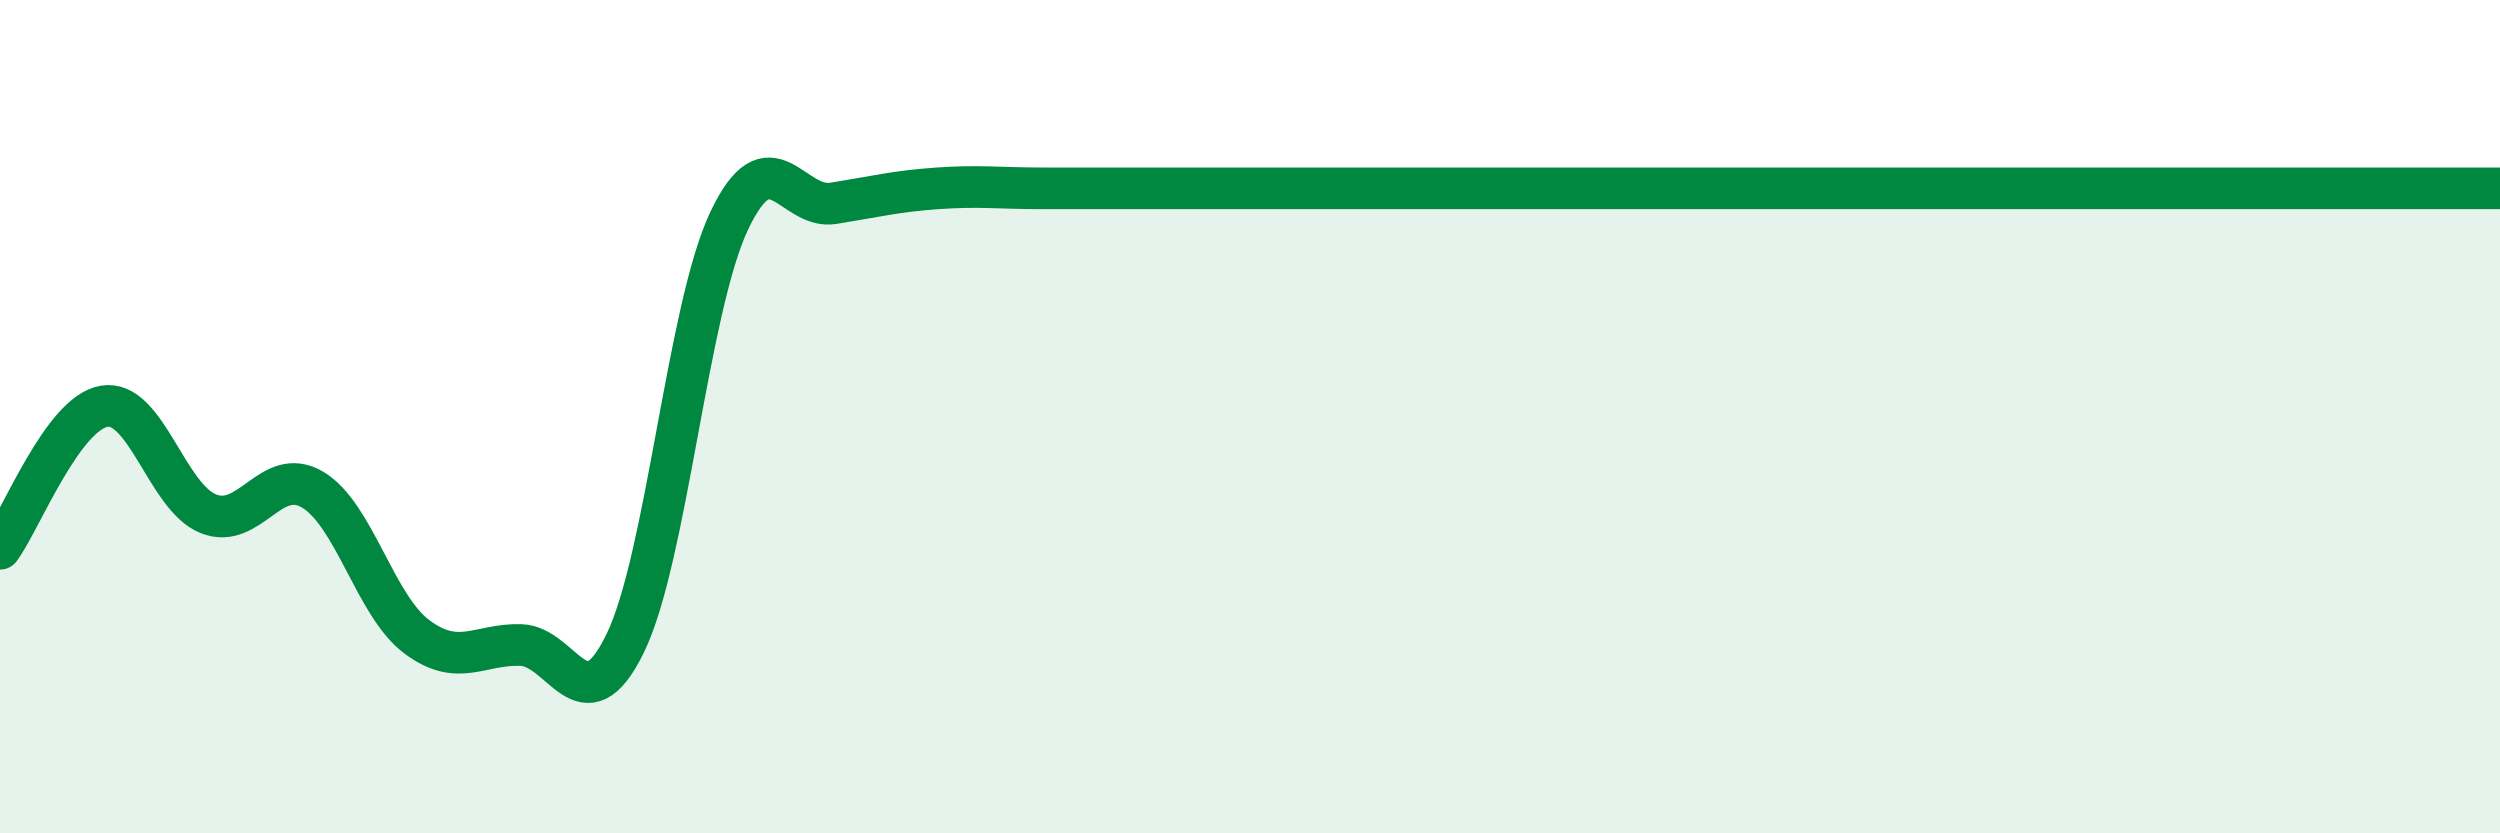
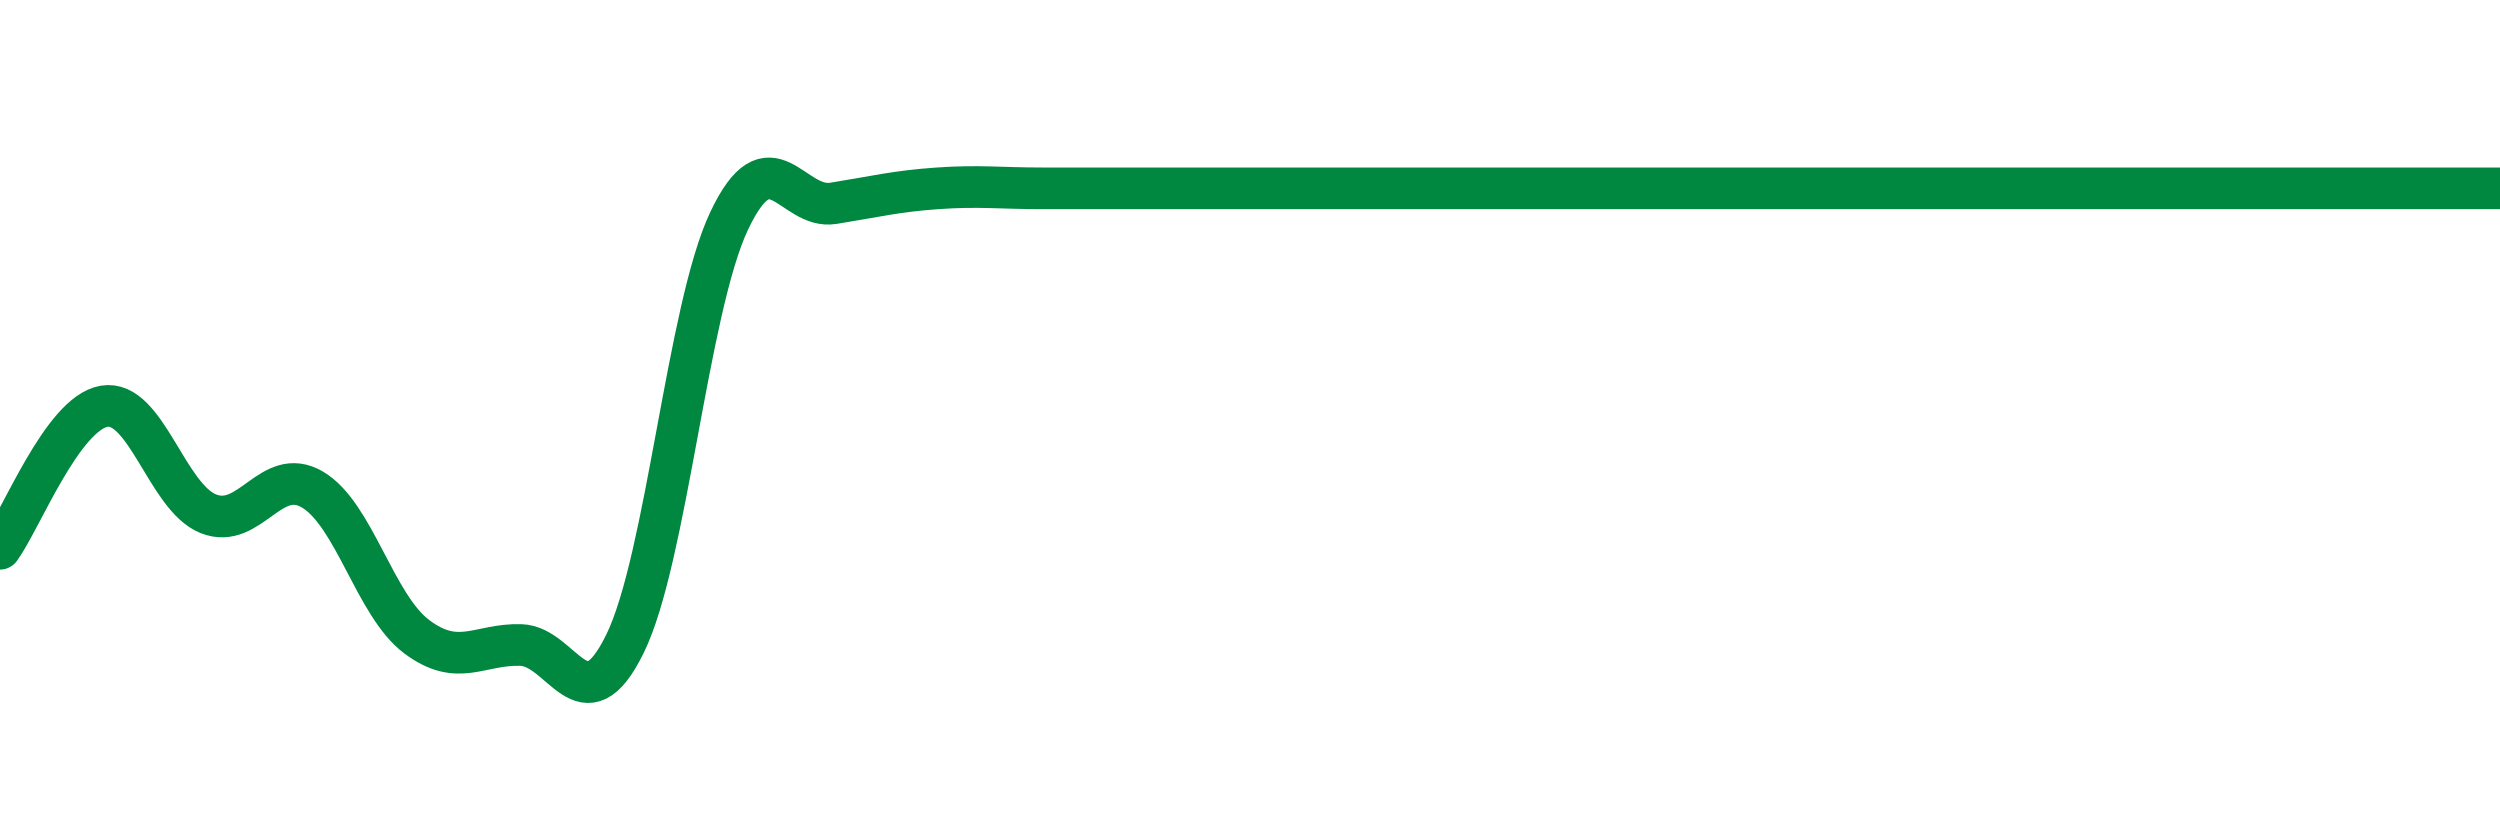
<svg xmlns="http://www.w3.org/2000/svg" width="60" height="20" viewBox="0 0 60 20">
-   <path d="M 0,13.17 C 0.5,12.49 1.5,9.92 2.5,9.75 C 3.5,9.58 4,11.93 5,12.33 C 6,12.73 6.5,11.16 7.5,11.75 C 8.5,12.34 9,14.53 10,15.28 C 11,16.03 11.5,15.45 12.5,15.48 C 13.5,15.51 14,17.49 15,15.45 C 16,13.41 16.5,7.41 17.5,5.3 C 18.5,3.19 19,5.04 20,4.88 C 21,4.72 21.5,4.59 22.5,4.52 C 23.5,4.45 24,4.52 25,4.52 C 26,4.52 26.5,4.52 27.5,4.52 C 28.5,4.52 29,4.52 30,4.52 C 31,4.52 31.5,4.52 32.5,4.52 C 33.5,4.52 34,4.52 35,4.52 C 36,4.52 36.5,4.52 37.5,4.52 C 38.5,4.52 39,4.52 40,4.52 C 41,4.52 41.5,4.52 42.5,4.52 C 43.5,4.52 44,4.52 45,4.52 C 46,4.52 46.5,4.52 47.5,4.52 C 48.5,4.52 49,4.52 50,4.52 C 51,4.52 51.5,4.52 52.5,4.52 C 53.5,4.52 54,4.52 55,4.52 C 56,4.52 56.5,4.52 57.5,4.52 C 58.5,4.52 59.5,4.52 60,4.52L60 20L0 20Z" fill="#008740" opacity="0.1" stroke-linecap="round" stroke-linejoin="round" />
  <path d="M 0,13.17 C 0.5,12.49 1.5,9.92 2.5,9.75 C 3.5,9.58 4,11.93 5,12.33 C 6,12.73 6.5,11.16 7.5,11.75 C 8.5,12.34 9,14.53 10,15.28 C 11,16.03 11.5,15.45 12.5,15.48 C 13.5,15.51 14,17.49 15,15.45 C 16,13.41 16.5,7.41 17.5,5.3 C 18.5,3.19 19,5.04 20,4.88 C 21,4.72 21.5,4.59 22.5,4.52 C 23.5,4.45 24,4.52 25,4.52 C 26,4.52 26.5,4.52 27.5,4.52 C 28.5,4.52 29,4.52 30,4.52 C 31,4.52 31.5,4.52 32.5,4.52 C 33.5,4.52 34,4.52 35,4.52 C 36,4.52 36.5,4.52 37.5,4.52 C 38.5,4.52 39,4.52 40,4.52 C 41,4.52 41.5,4.52 42.5,4.52 C 43.5,4.52 44,4.52 45,4.52 C 46,4.52 46.5,4.52 47.5,4.52 C 48.5,4.52 49,4.52 50,4.52 C 51,4.52 51.5,4.52 52.5,4.52 C 53.5,4.52 54,4.52 55,4.52 C 56,4.52 56.5,4.52 57.5,4.52 C 58.5,4.52 59.5,4.52 60,4.52" stroke="#008740" stroke-width="1" fill="none" stroke-linecap="round" stroke-linejoin="round" />
</svg>